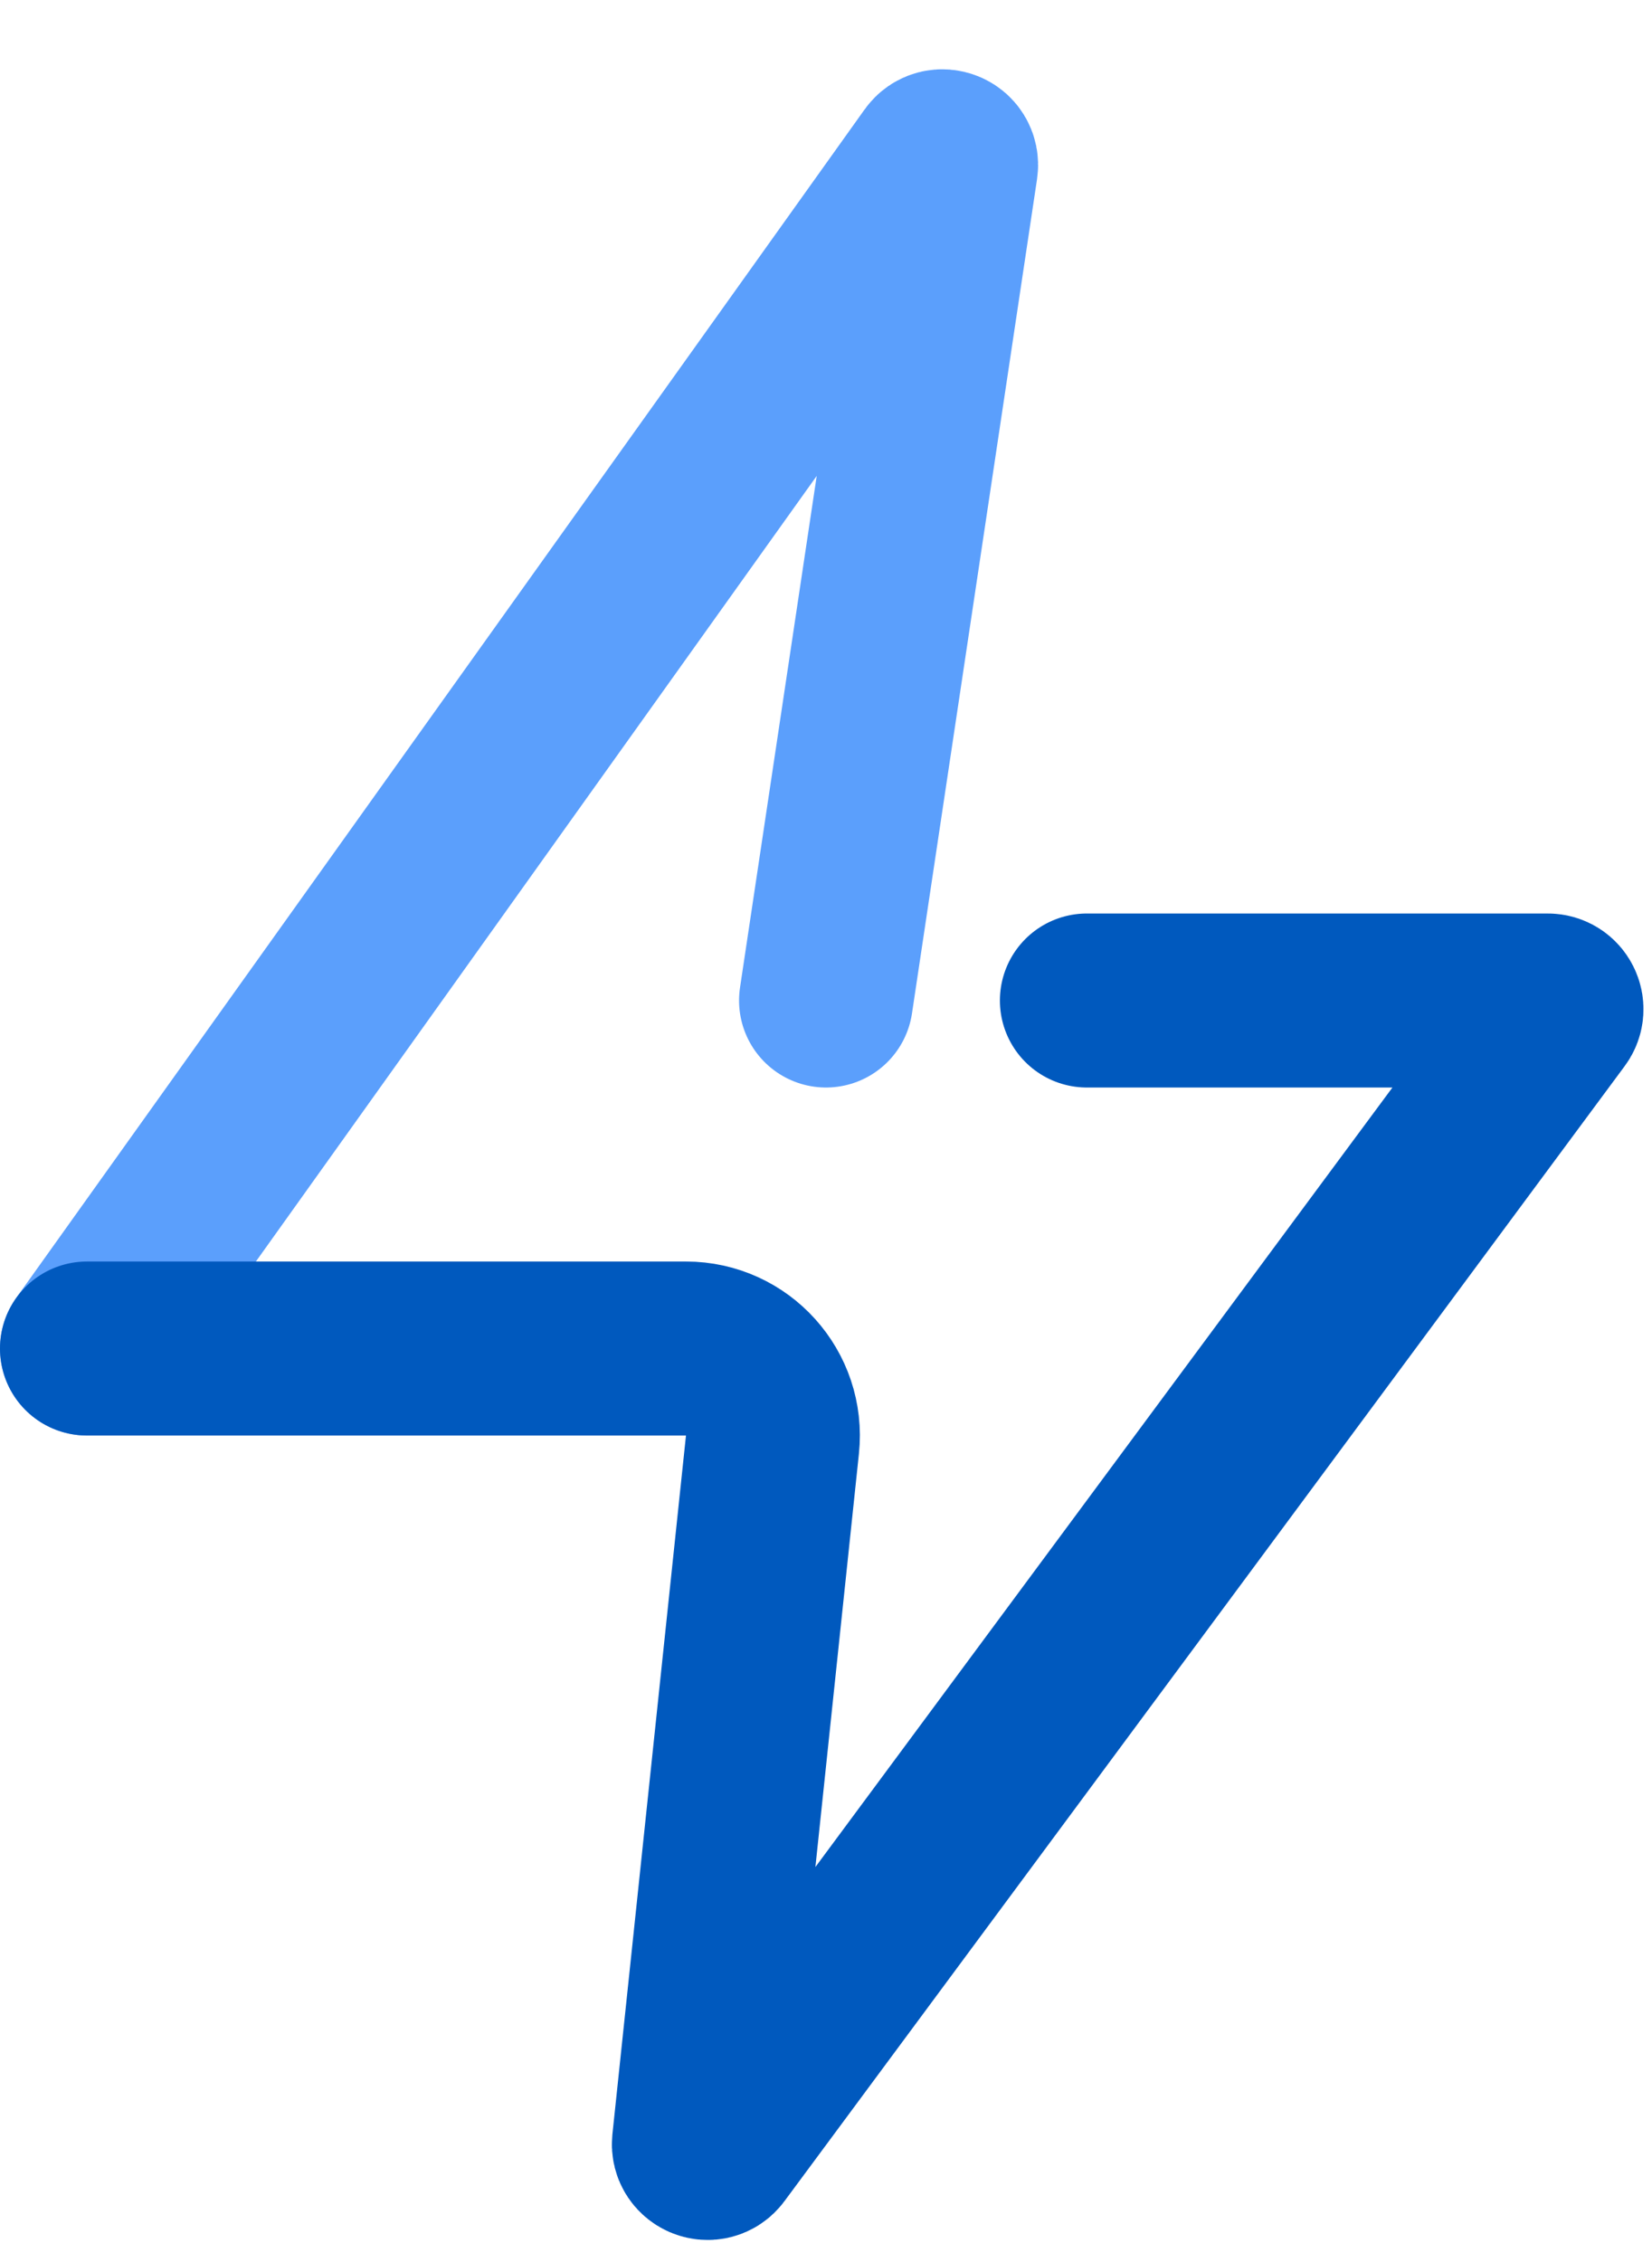
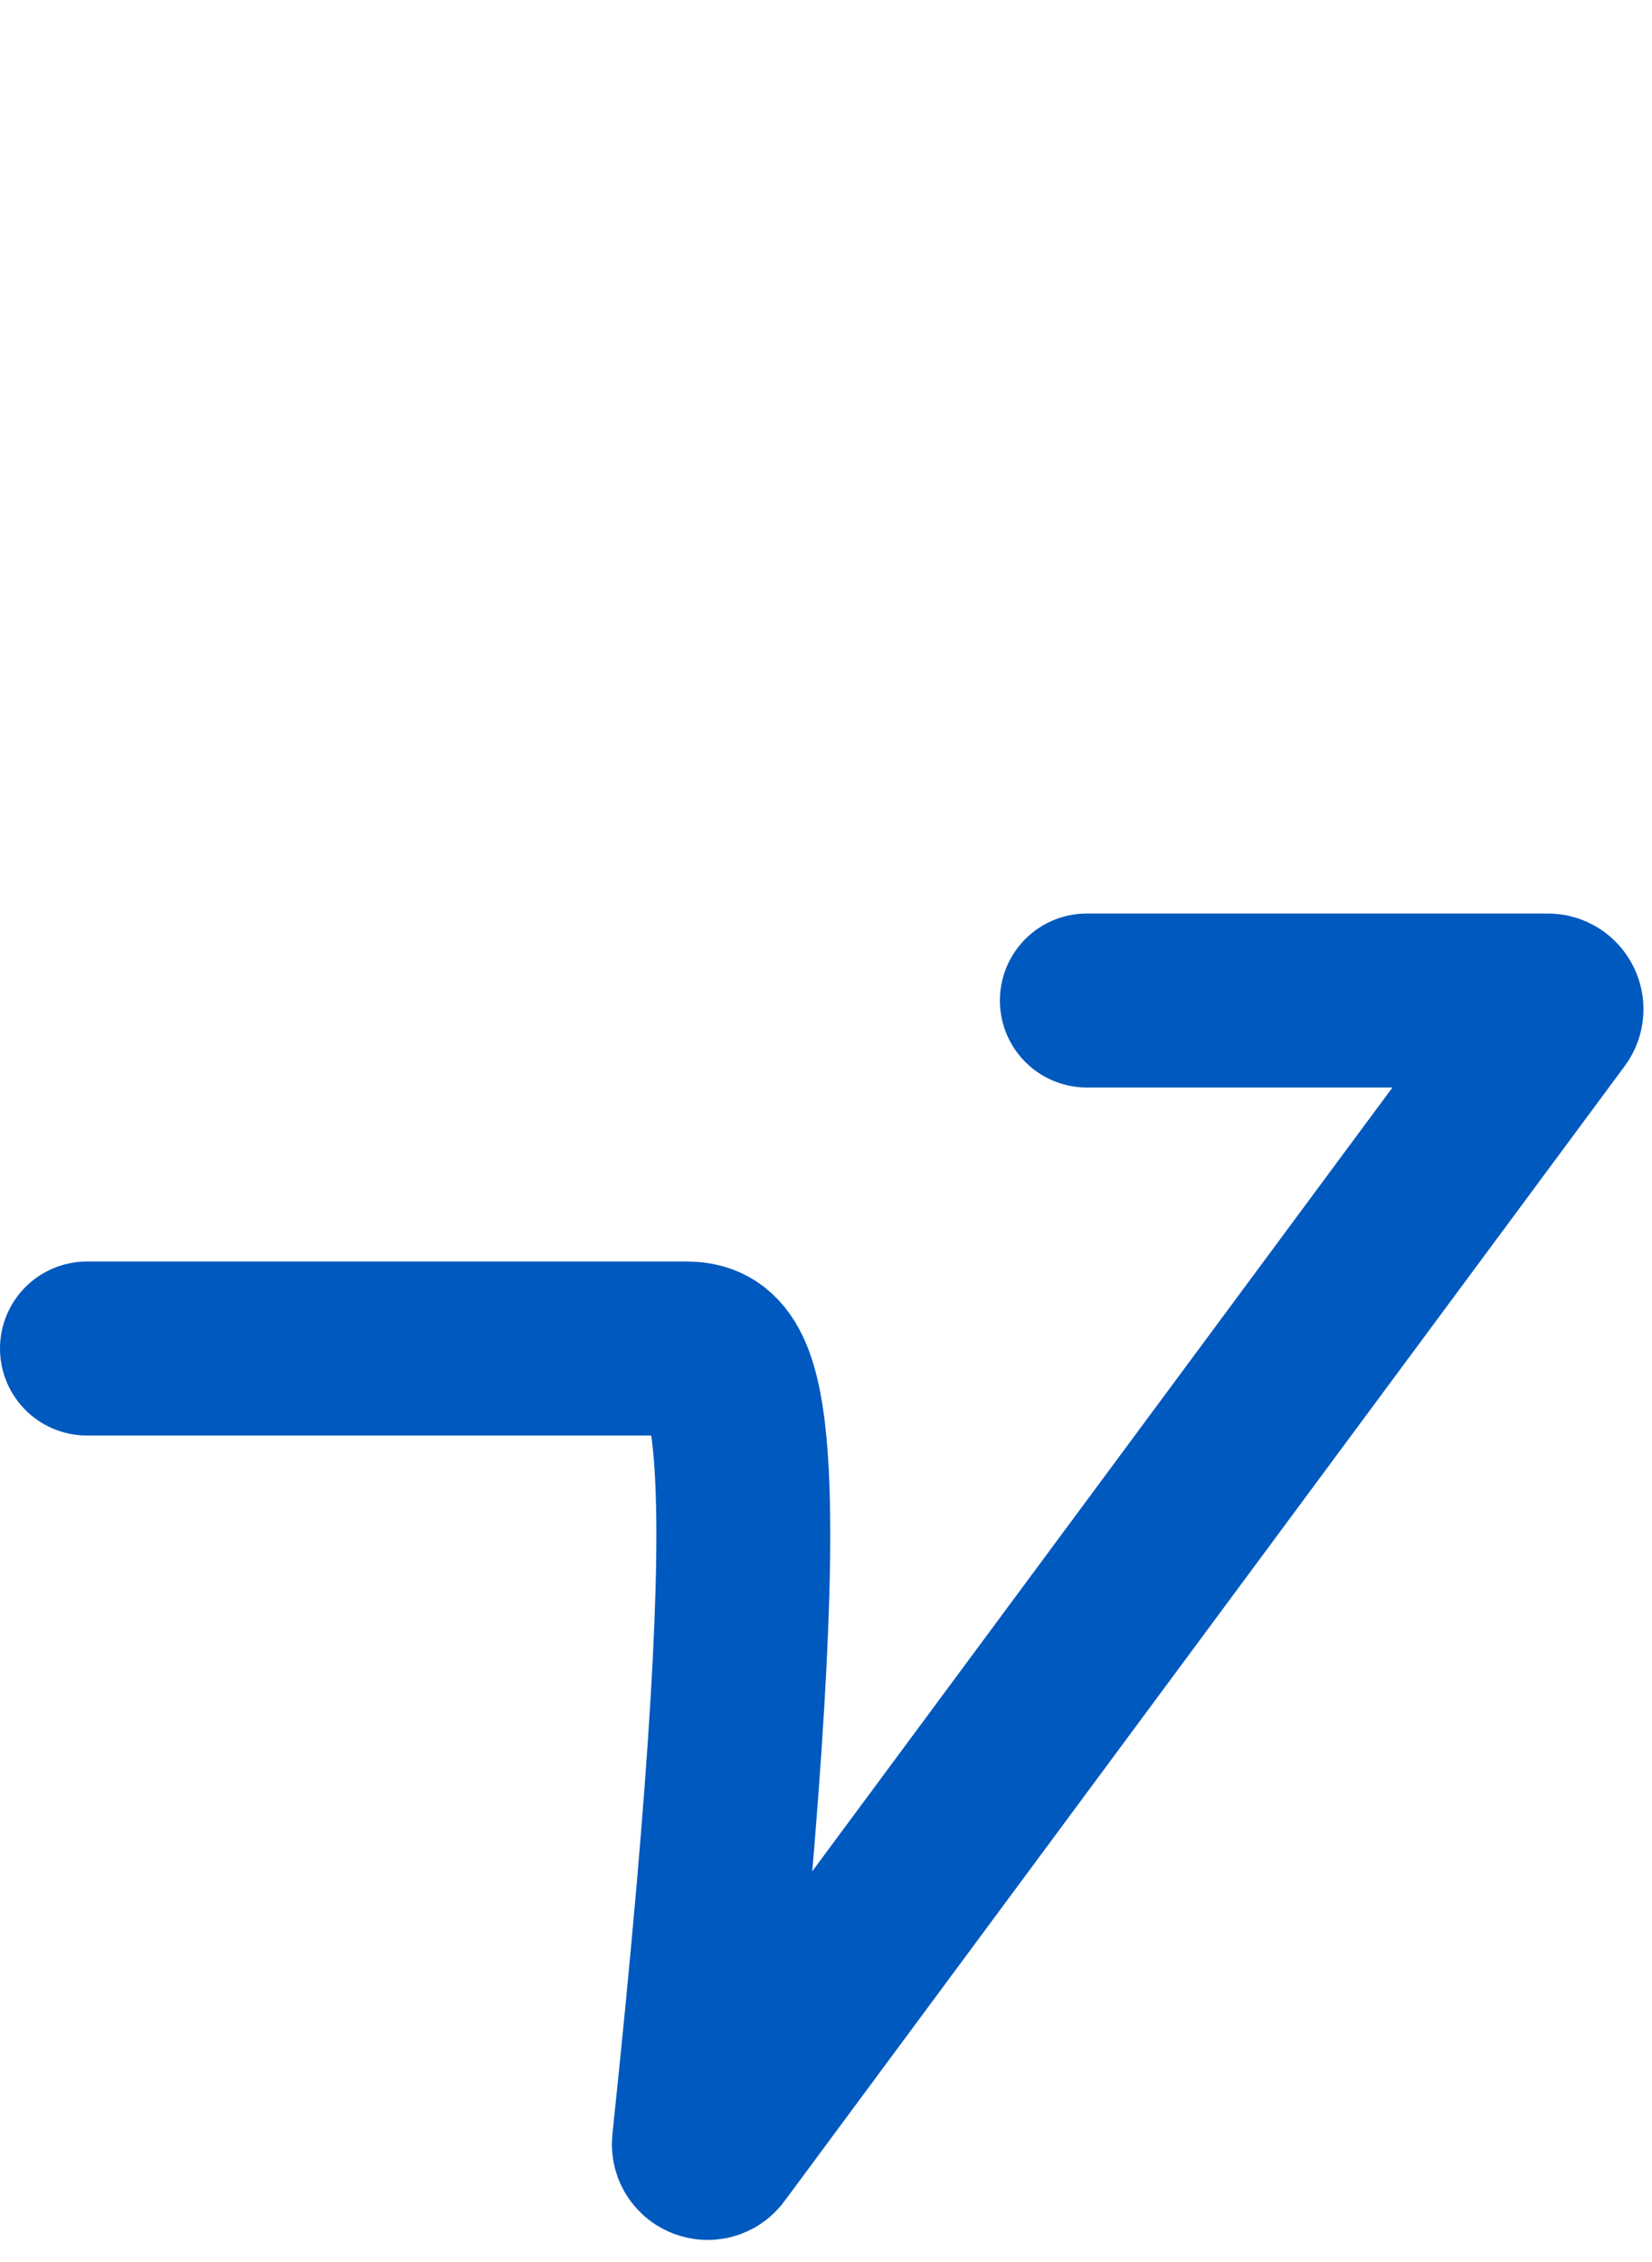
<svg xmlns="http://www.w3.org/2000/svg" width="19" height="26" viewBox="0 0 19 26" fill="none">
-   <path d="M1 15.5L10.758 1.839C10.819 1.753 10.954 1.808 10.938 1.912L9.5 11.5" stroke="#5B9FFC" stroke-width="2" stroke-linecap="round" stroke-linejoin="round" />
-   <path d="M12.5 11.5L17.802 11.5C17.884 11.5 17.931 11.594 17.882 11.659L8.218 24.706C8.158 24.787 8.028 24.737 8.038 24.636L8.884 16.605C8.946 16.014 8.483 15.5 7.889 15.5L1 15.5" stroke="#0059BE" stroke-width="2" stroke-linecap="round" stroke-linejoin="round" />
+   <path d="M12.5 11.5L17.802 11.5C17.884 11.5 17.931 11.594 17.882 11.659L8.218 24.706C8.158 24.787 8.028 24.737 8.038 24.636C8.946 16.014 8.483 15.5 7.889 15.5L1 15.5" stroke="#0059BE" stroke-width="2" stroke-linecap="round" stroke-linejoin="round" />
</svg>